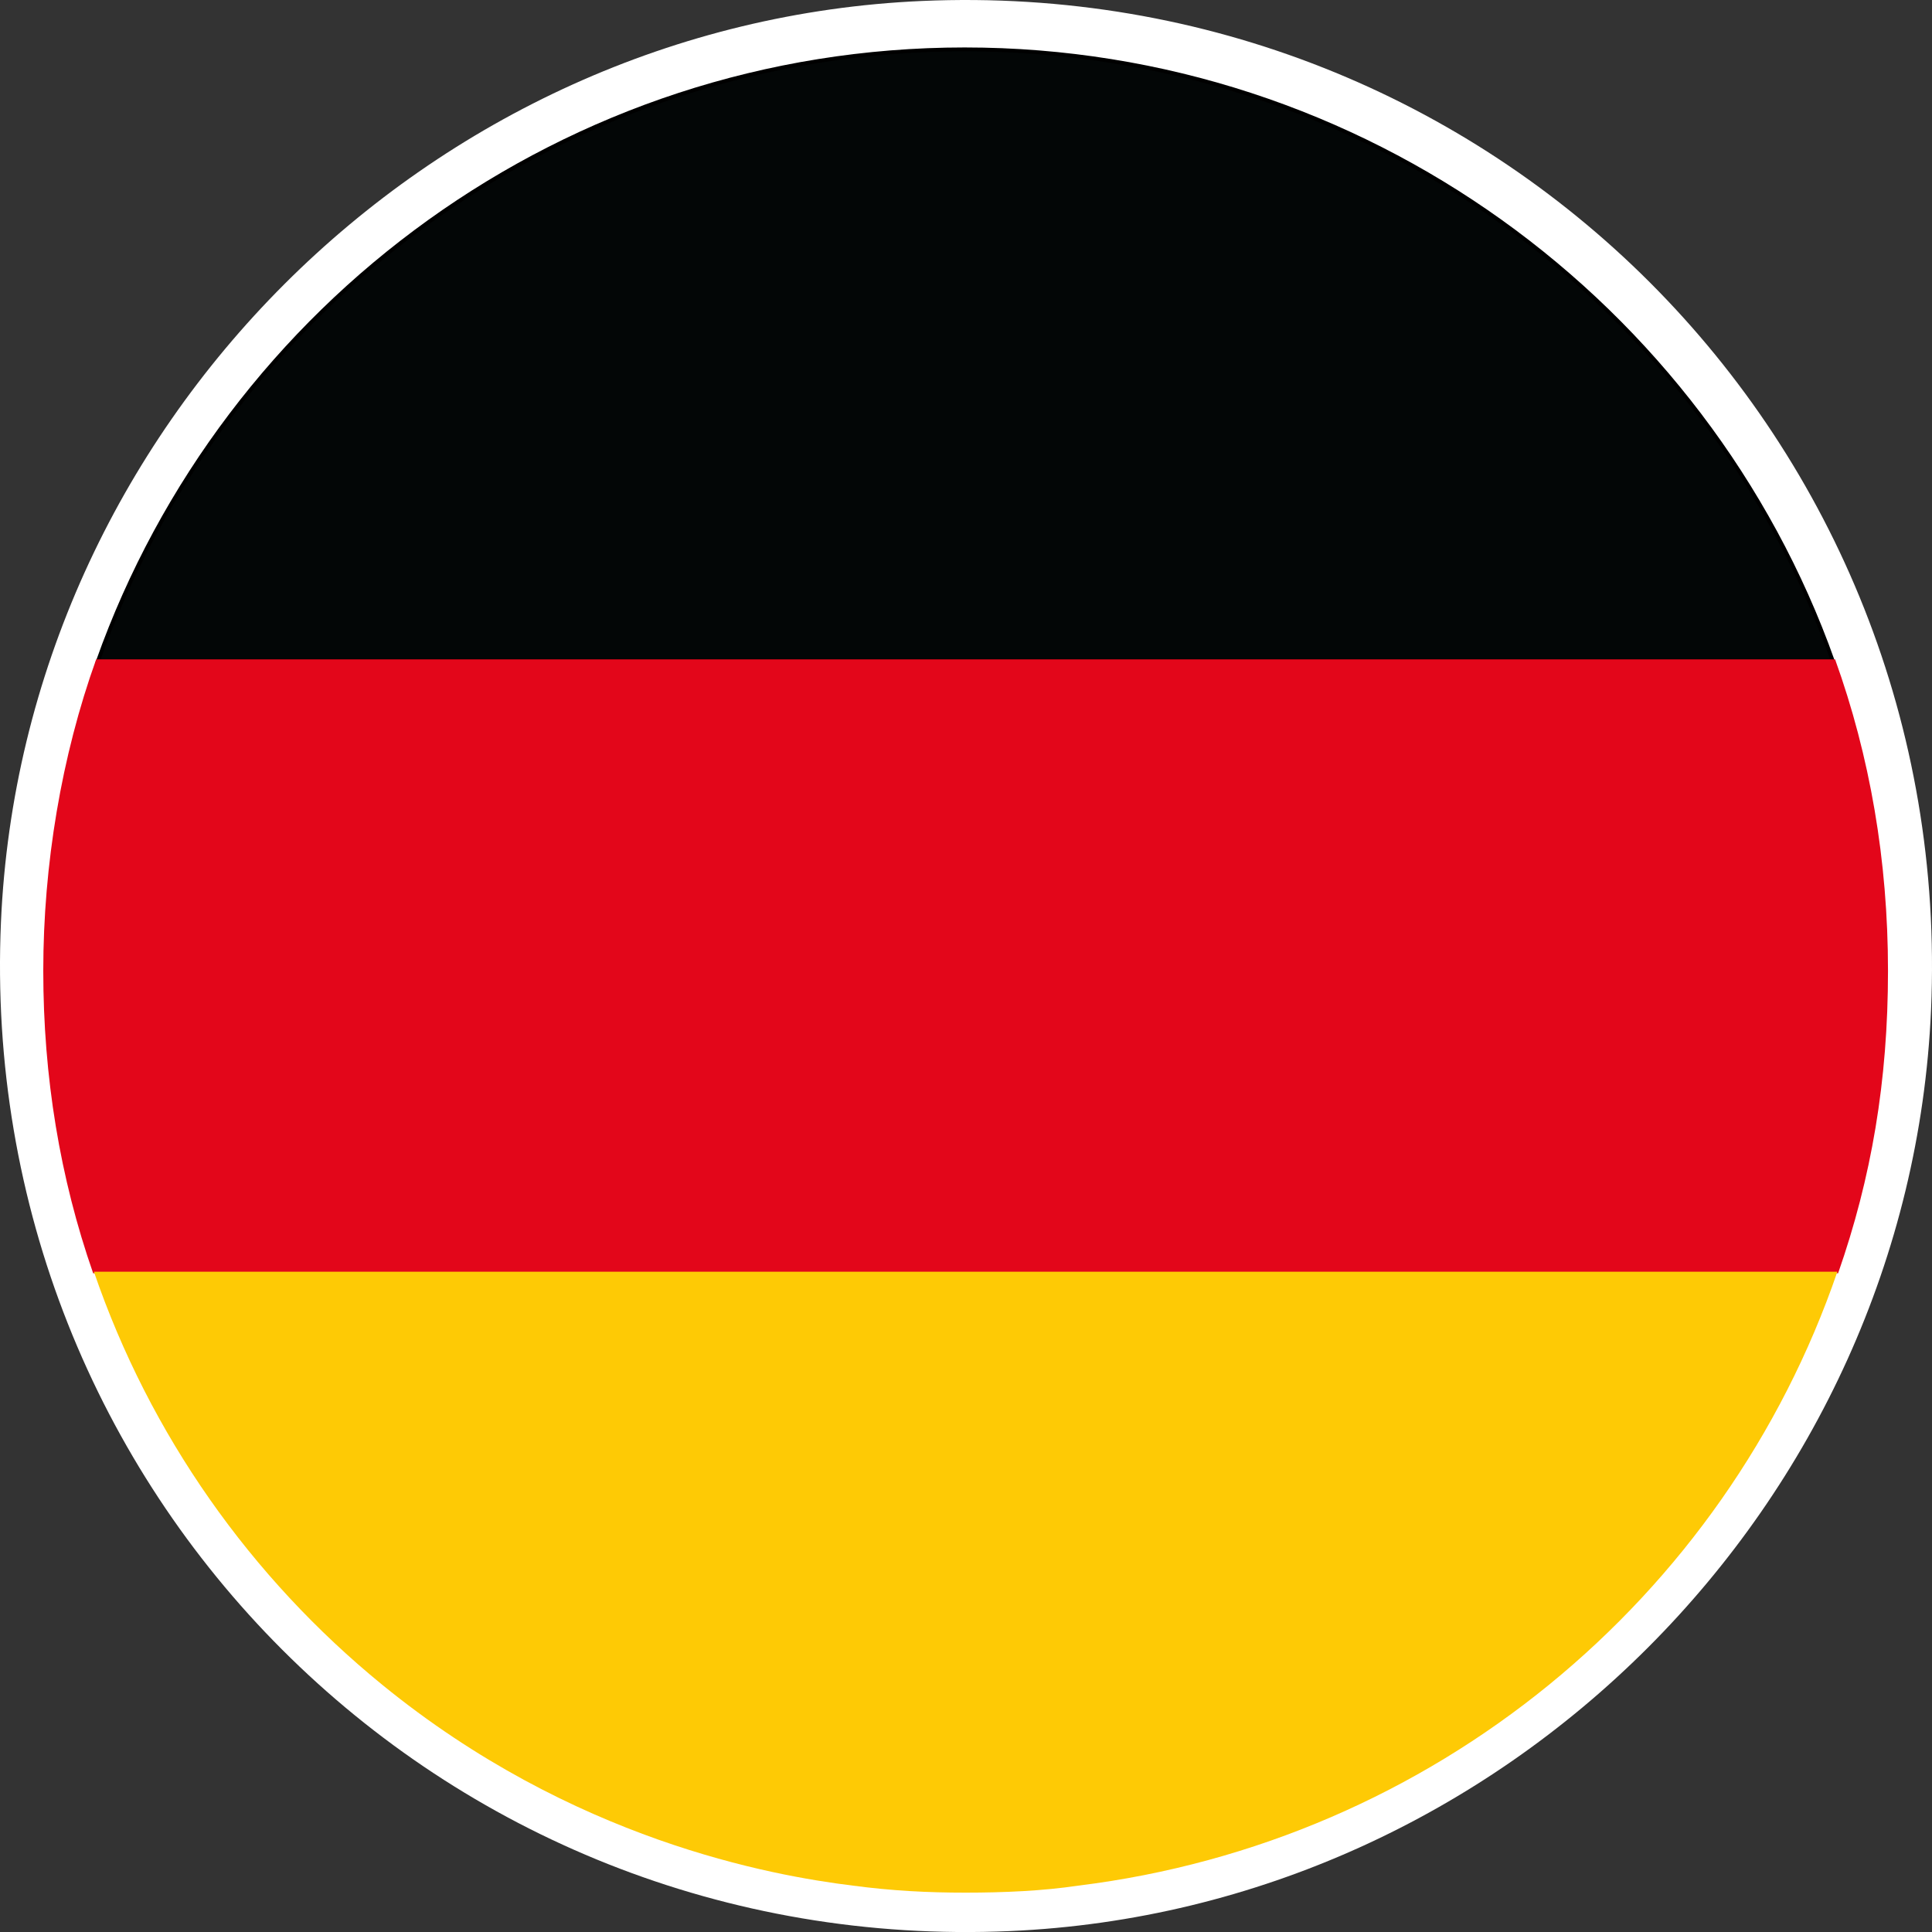
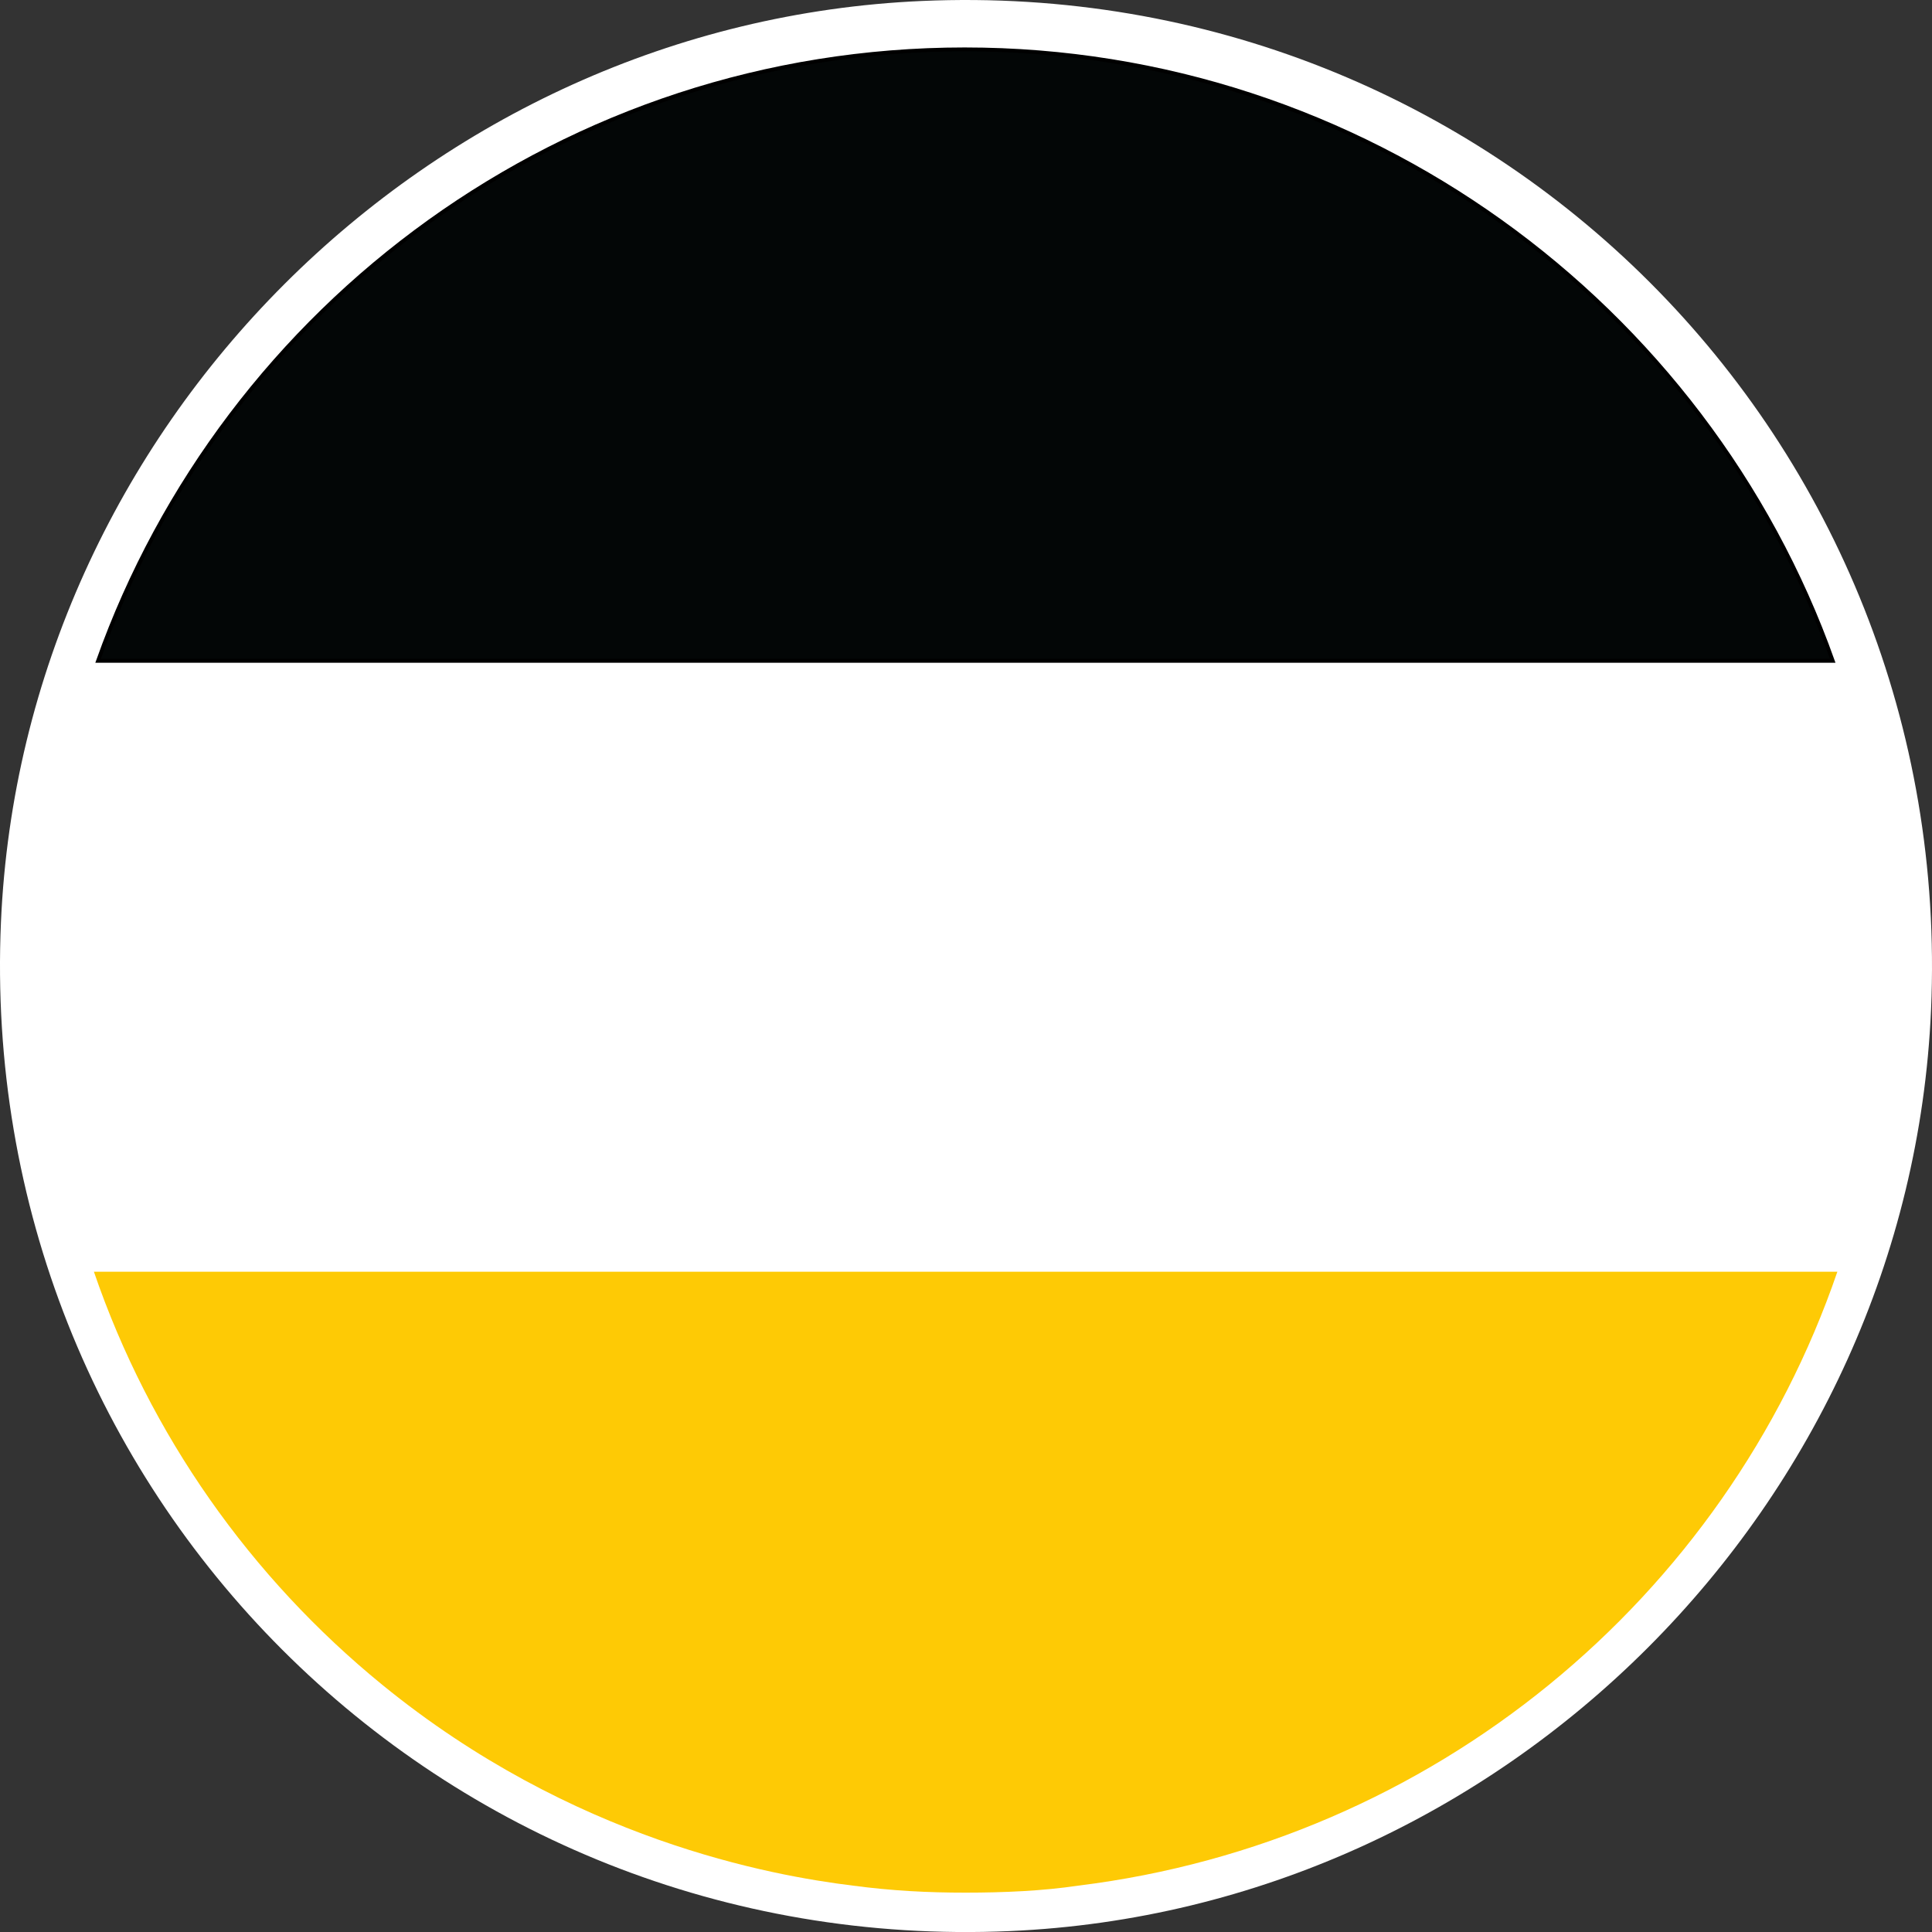
<svg xmlns="http://www.w3.org/2000/svg" id="Camada_1" viewBox="0 0 499.17 499.19">
  <rect x="0" y="0" width="499.17" height="499.19" fill="#333333" stroke="none" />
  <defs>
    <style>.cls-1{fill:#fff;}.cls-2{fill:#e3061a;}.cls-2,.cls-3,.cls-4{fill-rule:evenodd;}.cls-3{fill:#feca05;}.cls-4{fill:#030606;stroke:#000;stroke-miterlimit:10;}</style>
  </defs>
  <path class="cls-1" d="M498.92,261C505.41,113.65,385.55-6.22,238.21.25,110.52,5.86,5.88,110.48.25,238.17c-6.49,147.35,113.37,267.24,260.72,260.76,127.69-5.61,232.32-110.24,237.95-237.93Z" />
  <path class="cls-4" d="M473.52,170.73H25.34C58.1,78.67,146.25,12.76,249.24,12.76s191.52,65.91,224.28,157.97Z" />
-   <path class="cls-2" d="M474.92,328.97H24.07c-8.59-24.62-12.89-50.8-12.89-78.15s4.69-55.47,13.67-80.47h449.28c8.99,25,13.67,51.96,13.67,80.47s-4.29,53.53-12.89,78.15Z" />
  <path class="cls-3" d="M278.6,487.19c-9.19,1.37-19.23,1.81-29.11,1.81s-18.98-.47-29.11-1.81c-21.09-2.59-72.46-11.79-121.64-51.91-33.94-27.69-60.02-64.51-74.48-106.71h450.46c-28.92,84.39-104.32,147.29-196.12,158.62Z" />
</svg>